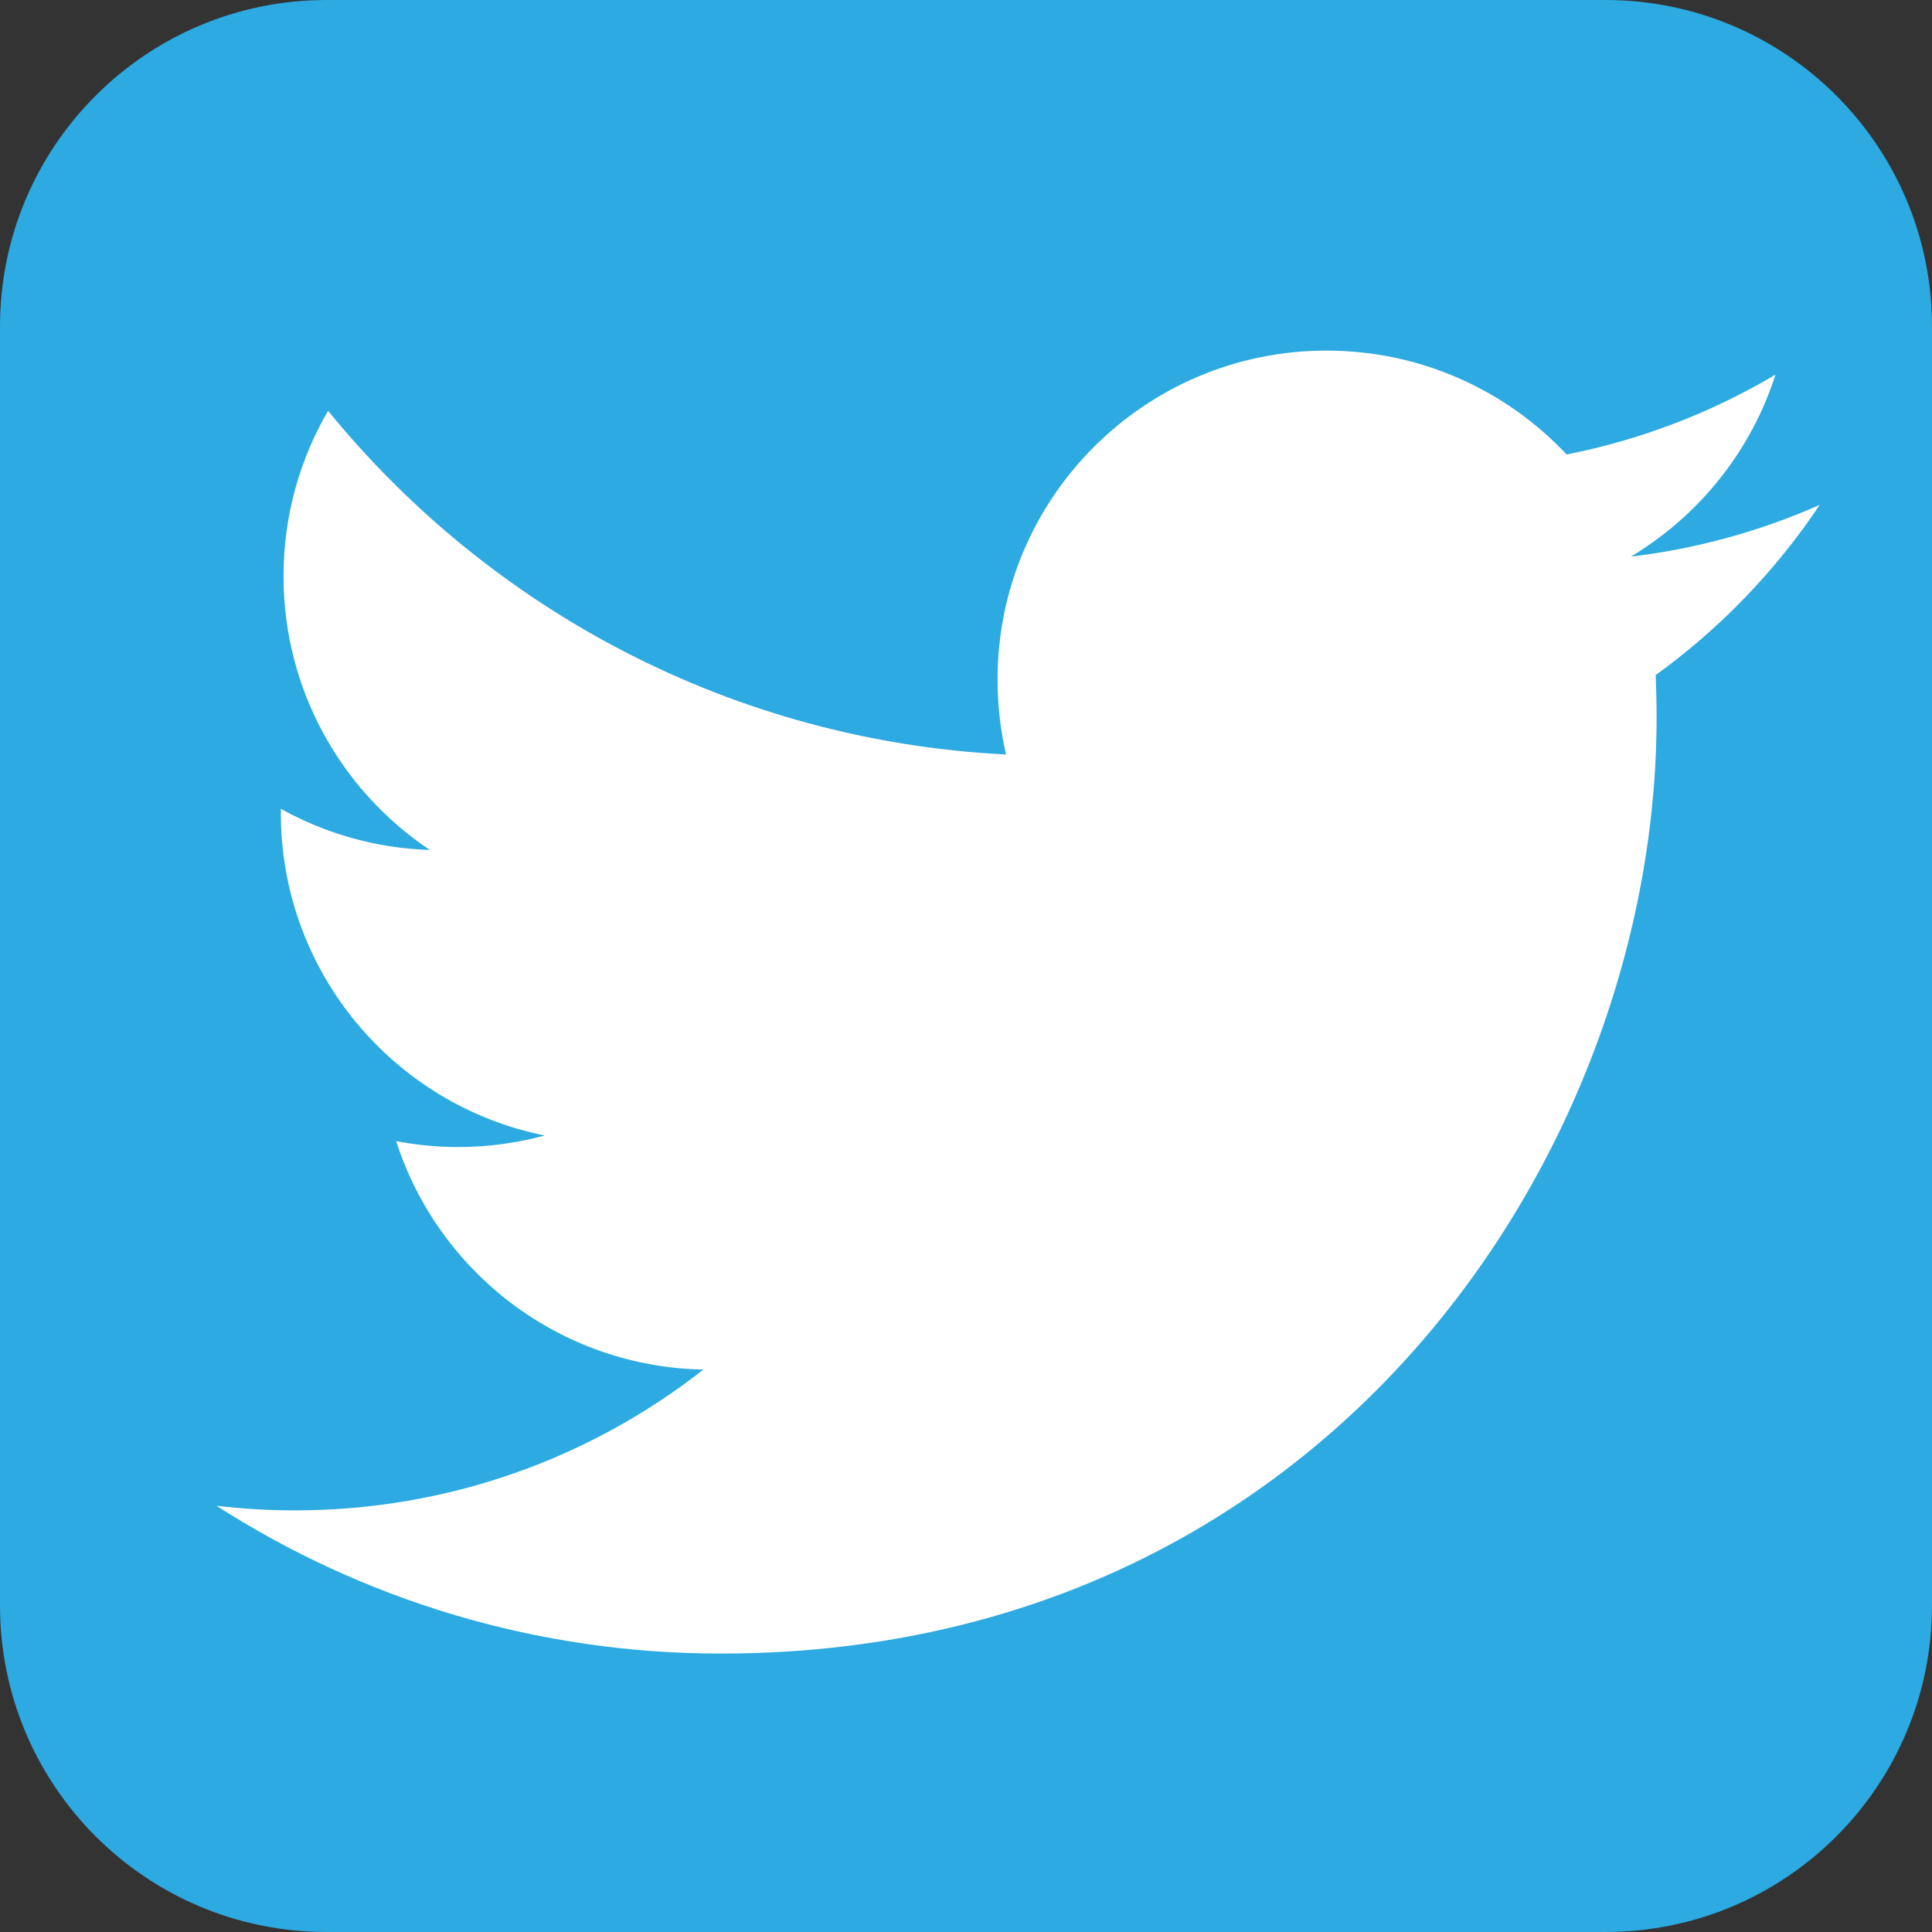
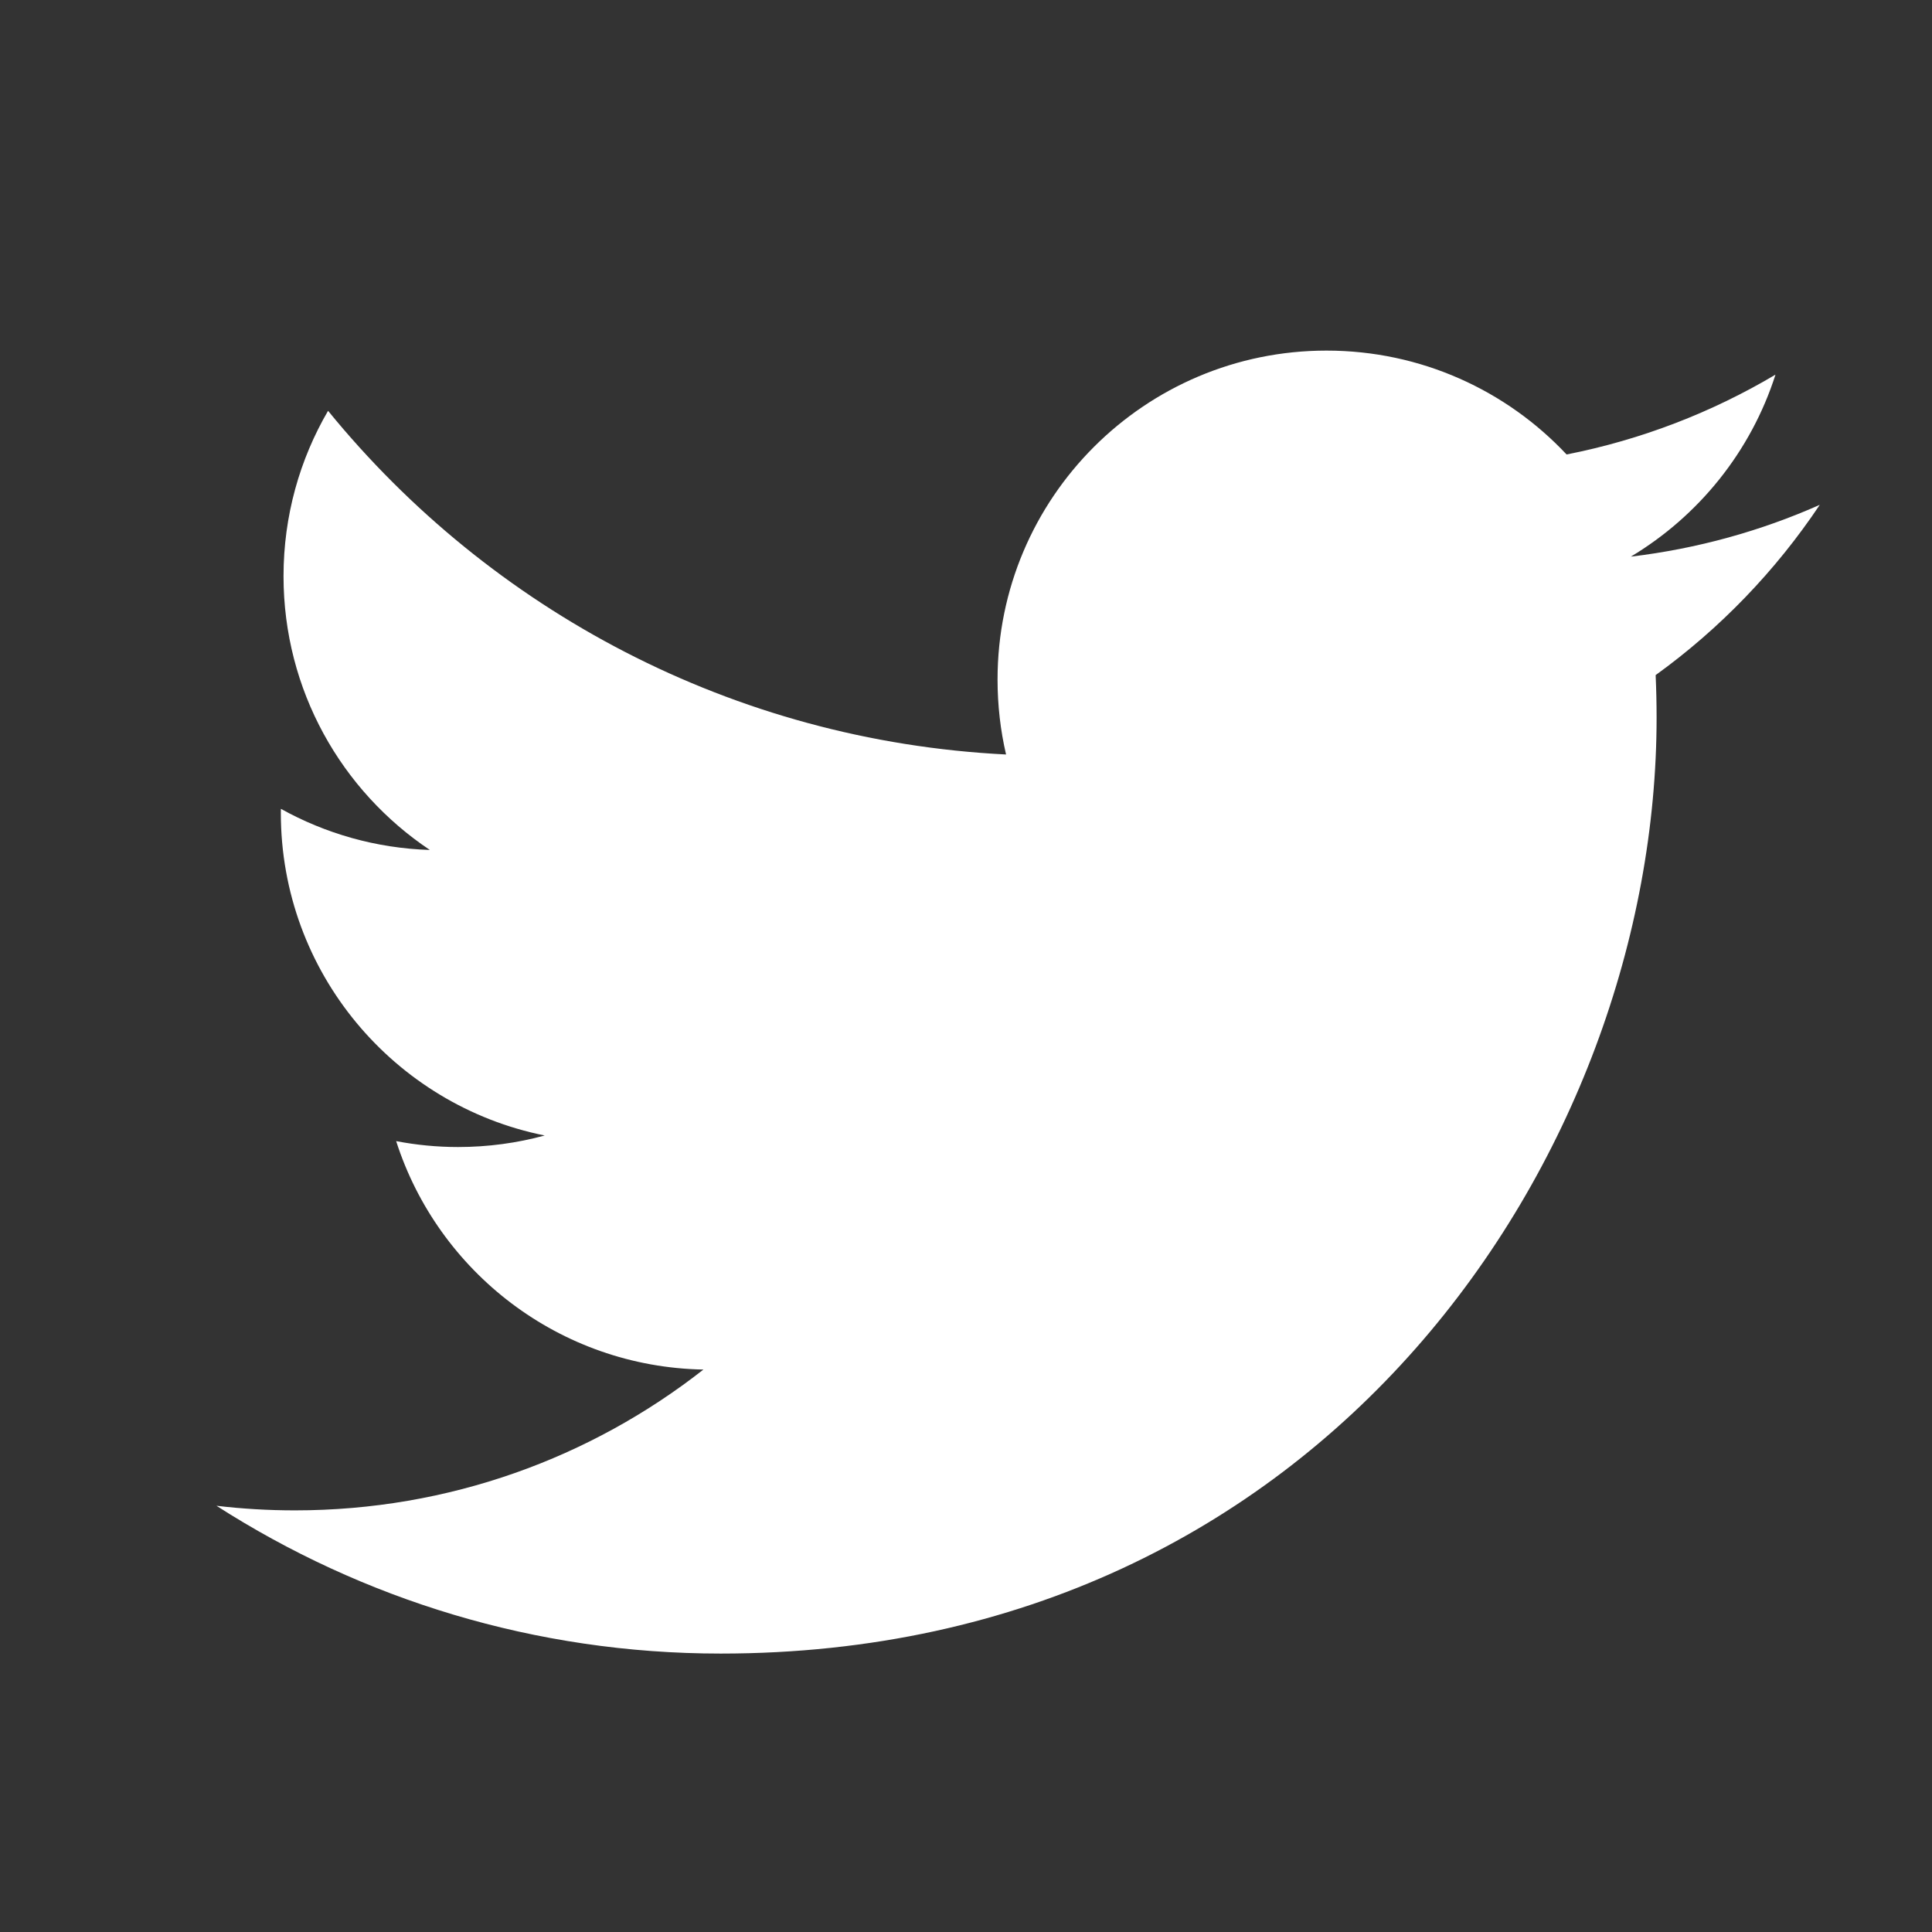
<svg xmlns="http://www.w3.org/2000/svg" version="1.0" id="Layer_1" x="0px" y="0px" width="241px" height="241px" viewBox="0 0 241 241" enable-background="new 0 0 241 241" xml:space="preserve">
  <rect x="0" y="0" width="241" height="241" fill="#333333" stroke="none" />
-   <rect x="-23" y="-25" display="none" fill="#2CAAE1" width="300" height="300" />
-   <path display="none" fill="#2CAAE1" d="M242,230c0,6.627-5.06,12-11.3,12H11.3C5.059,242,0,236.627,0,230V12C0,5.373,5.059,0,11.3,0  h219.4c6.24,0,11.3,5.373,11.3,12V230z" />
  <path display="none" fill="#2CAAE1" d="M243.5,154c0,48.602-29.916,88-66.818,88H65.318C28.416,242-1.5,202.602-1.5,154V88  c0-48.602,29.916-88,66.818-88h111.364C213.584,0,243.5,39.398,243.5,88V154z" />
-   <path fill="#2CAAE1" d="M241,200.268C241,222.764,222.764,241,200.268,241H40.732C18.236,241,0,222.764,0,200.268V40.732  C0,18.236,18.236,0,40.732,0h159.535C222.764,0,241,18.236,241,40.732V200.268z" />
  <path fill="#FFFFFF" d="M227,62.974c-7.358,3.264-15.267,5.469-23.566,6.461c8.471-5.078,14.978-13.119,18.041-22.701  c-7.929,4.703-16.71,8.117-26.057,9.957c-7.484-7.975-18.148-12.957-29.95-12.957c-22.66,0-41.033,18.371-41.033,41.031  c0,3.216,0.363,6.348,1.062,9.351c-34.102-1.711-64.336-18.047-84.574-42.872c-3.532,6.06-5.556,13.108-5.556,20.628  c0,14.236,7.244,26.795,18.254,34.153c-6.726-0.213-13.053-2.059-18.585-5.132c-0.004,0.171-0.004,0.343-0.004,0.516  c0,19.88,14.144,36.464,32.915,40.234c-3.443,0.938-7.068,1.439-10.81,1.439c-2.644,0-5.214-0.258-7.72-0.736  c5.222,16.301,20.375,28.165,38.331,28.495c-14.043,11.006-31.735,17.565-50.96,17.565c-3.312,0-6.578-0.194-9.788-0.574  c18.159,11.643,39.727,18.437,62.899,18.437c75.473,0,116.746-62.524,116.746-116.747c0-1.779-0.04-3.548-0.119-5.309  C214.543,78.429,221.499,71.202,227,62.974z" />
</svg>